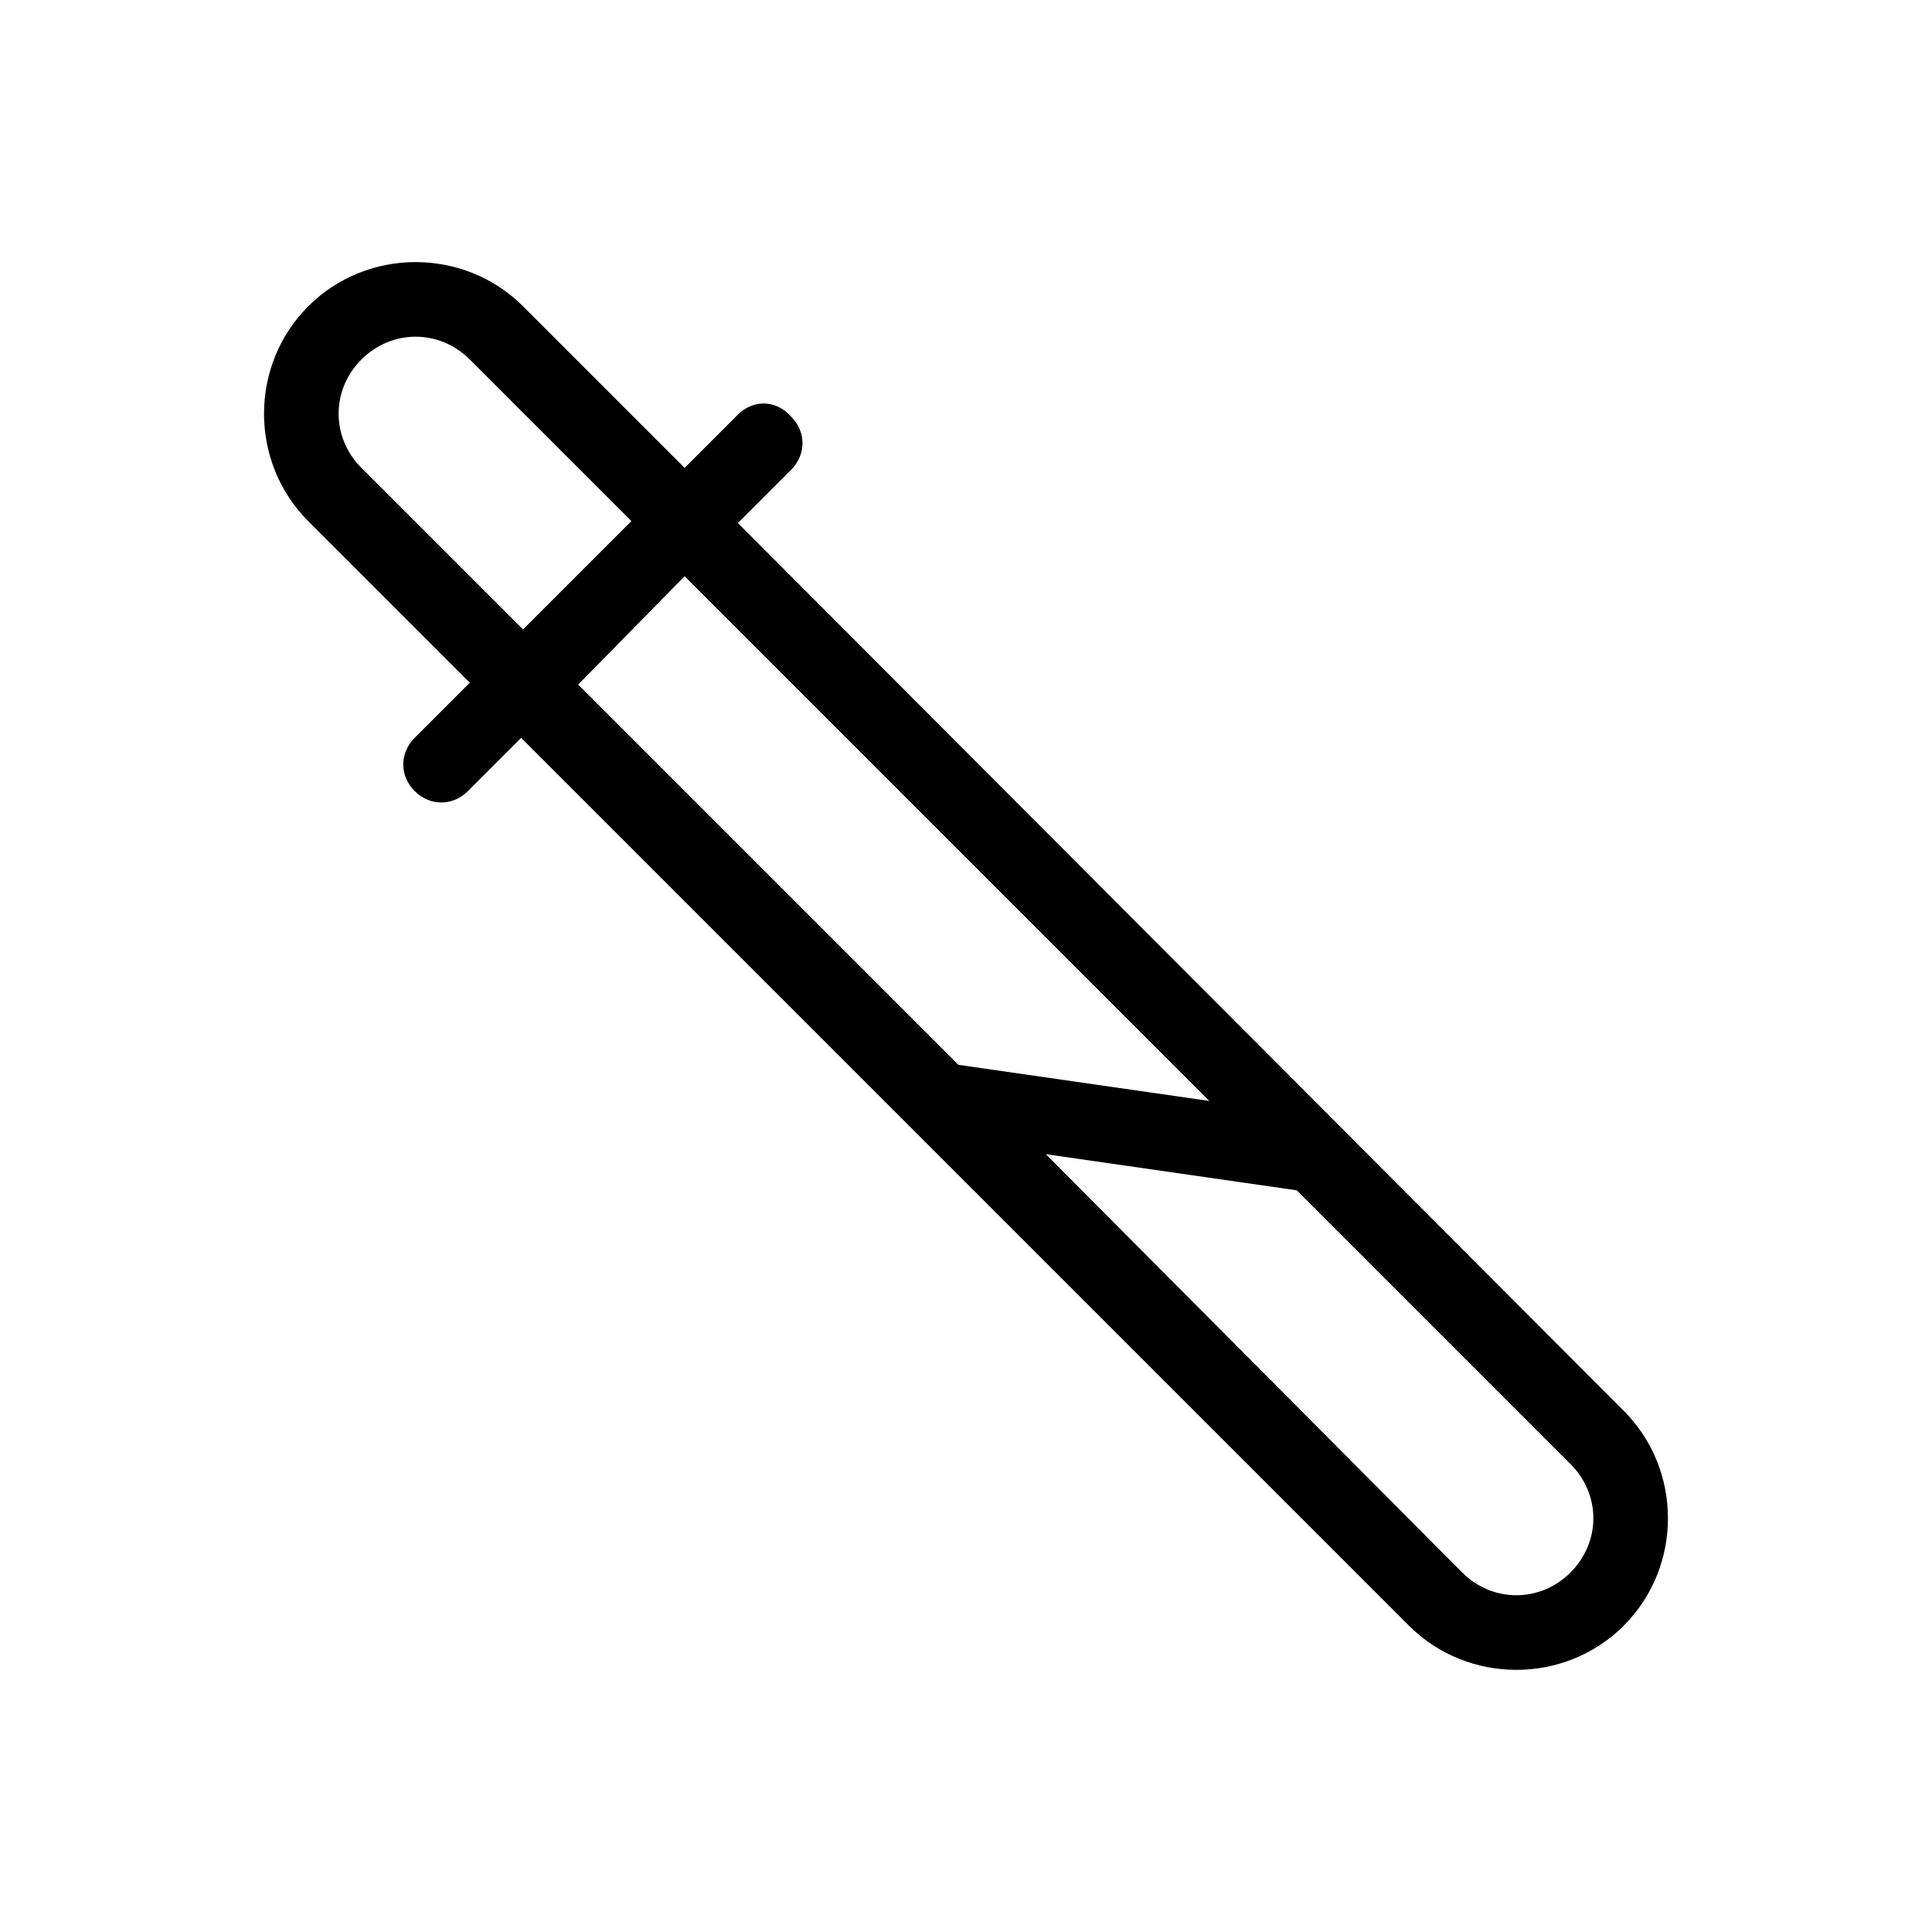
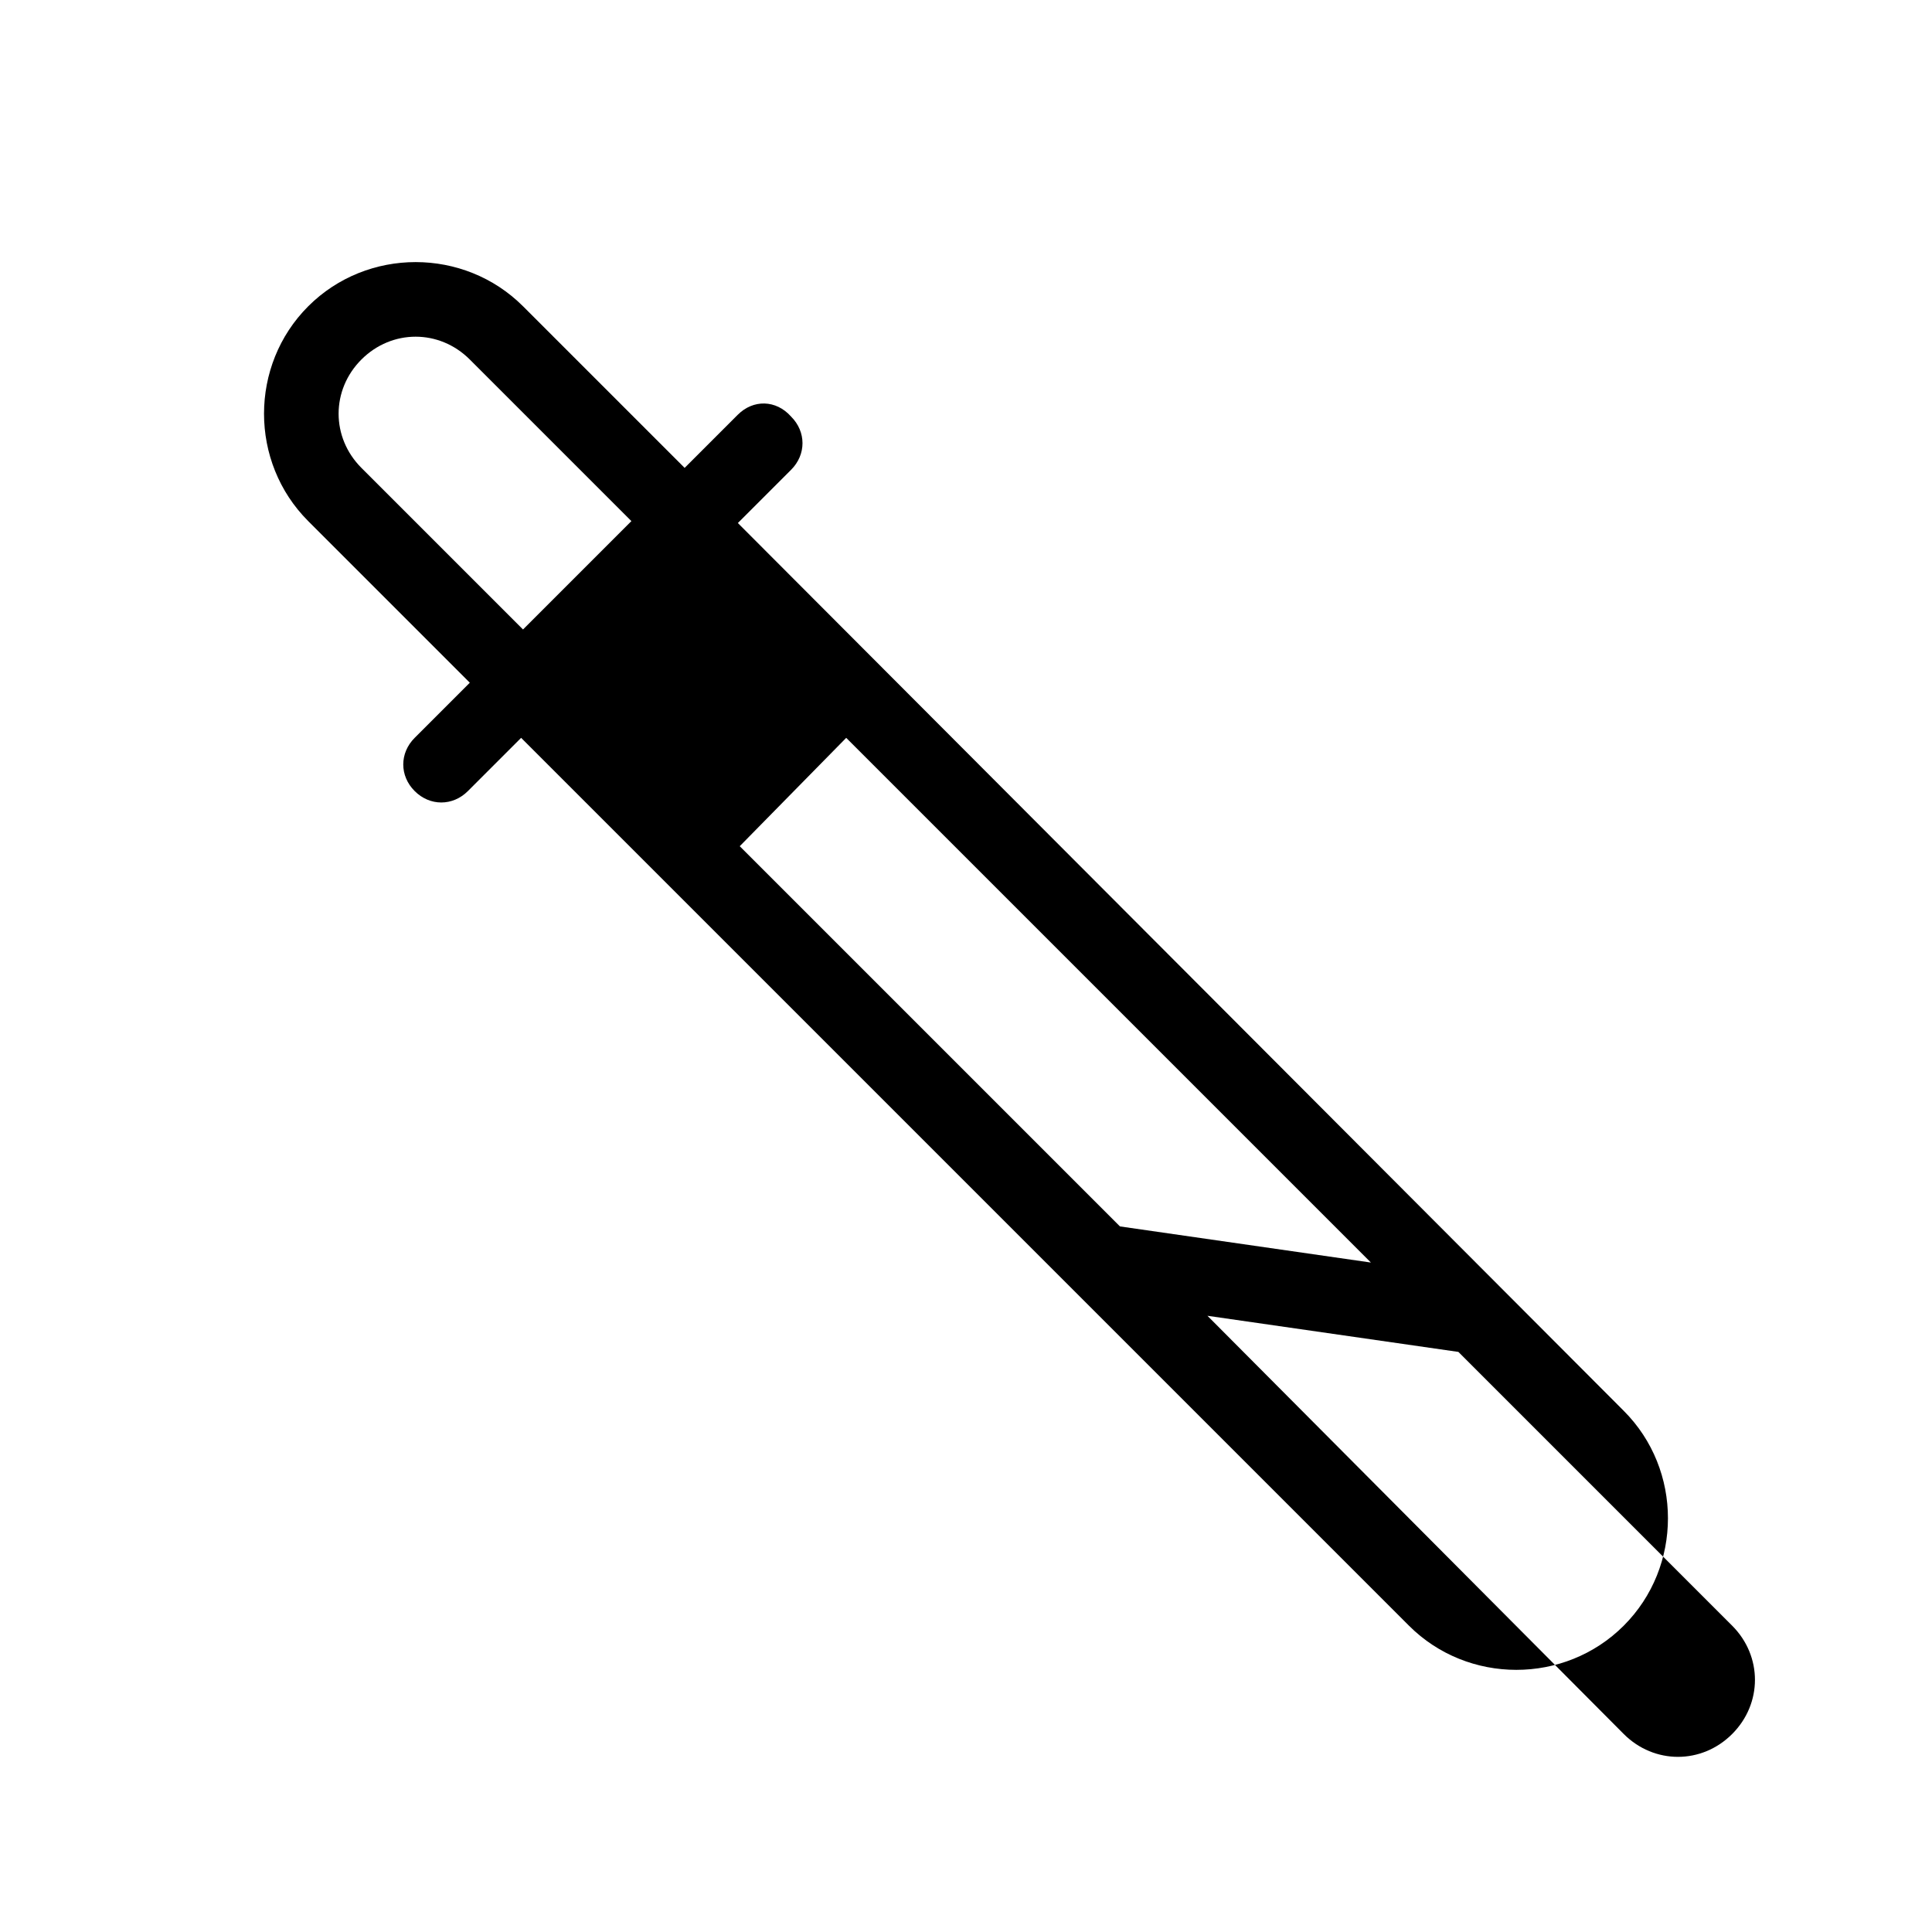
<svg xmlns="http://www.w3.org/2000/svg" fill="#000000" width="800px" height="800px" version="1.1" viewBox="144 144 512 512">
-   <path d="m339.54 253.89-14.105 14.105-42.824-42.824c-15.617-15.617-41.312-15.617-56.93 0-15.617 15.617-15.617 41.312 0 56.93l42.824 42.824-14.613 14.613c-4.031 4.031-4.031 10.078 0 14.105 4.031 4.031 10.078 4.031 14.105 0l14.105-14.105 235.28 235.28c15.617 15.617 41.312 15.617 56.93 0 15.617-15.617 15.617-41.312 0-56.93l-234.77-235.28 14.105-14.105c4.031-4.031 4.031-10.078 0-14.105-4.031-4.535-10.078-4.535-14.105-0.504zm-99.758 14.105c-8.062-8.062-8.062-20.656 0-28.719s20.656-8.062 28.719 0l42.824 42.824-28.719 28.719zm85.648 28.719 139.05 139.05-66.504-9.574-100.76-100.76zm234.78 235.28c8.062 8.062 8.062 20.656 0 28.719s-20.656 8.062-28.719 0l-110.33-110.84 66.504 9.574z" />
+   <path d="m339.54 253.89-14.105 14.105-42.824-42.824c-15.617-15.617-41.312-15.617-56.93 0-15.617 15.617-15.617 41.312 0 56.93l42.824 42.824-14.613 14.613c-4.031 4.031-4.031 10.078 0 14.105 4.031 4.031 10.078 4.031 14.105 0l14.105-14.105 235.28 235.28c15.617 15.617 41.312 15.617 56.93 0 15.617-15.617 15.617-41.312 0-56.93l-234.77-235.28 14.105-14.105c4.031-4.031 4.031-10.078 0-14.105-4.031-4.535-10.078-4.535-14.105-0.504zm-99.758 14.105c-8.062-8.062-8.062-20.656 0-28.719s20.656-8.062 28.719 0l42.824 42.824-28.719 28.719m85.648 28.719 139.05 139.05-66.504-9.574-100.76-100.76zm234.78 235.28c8.062 8.062 8.062 20.656 0 28.719s-20.656 8.062-28.719 0l-110.33-110.84 66.504 9.574z" />
</svg>